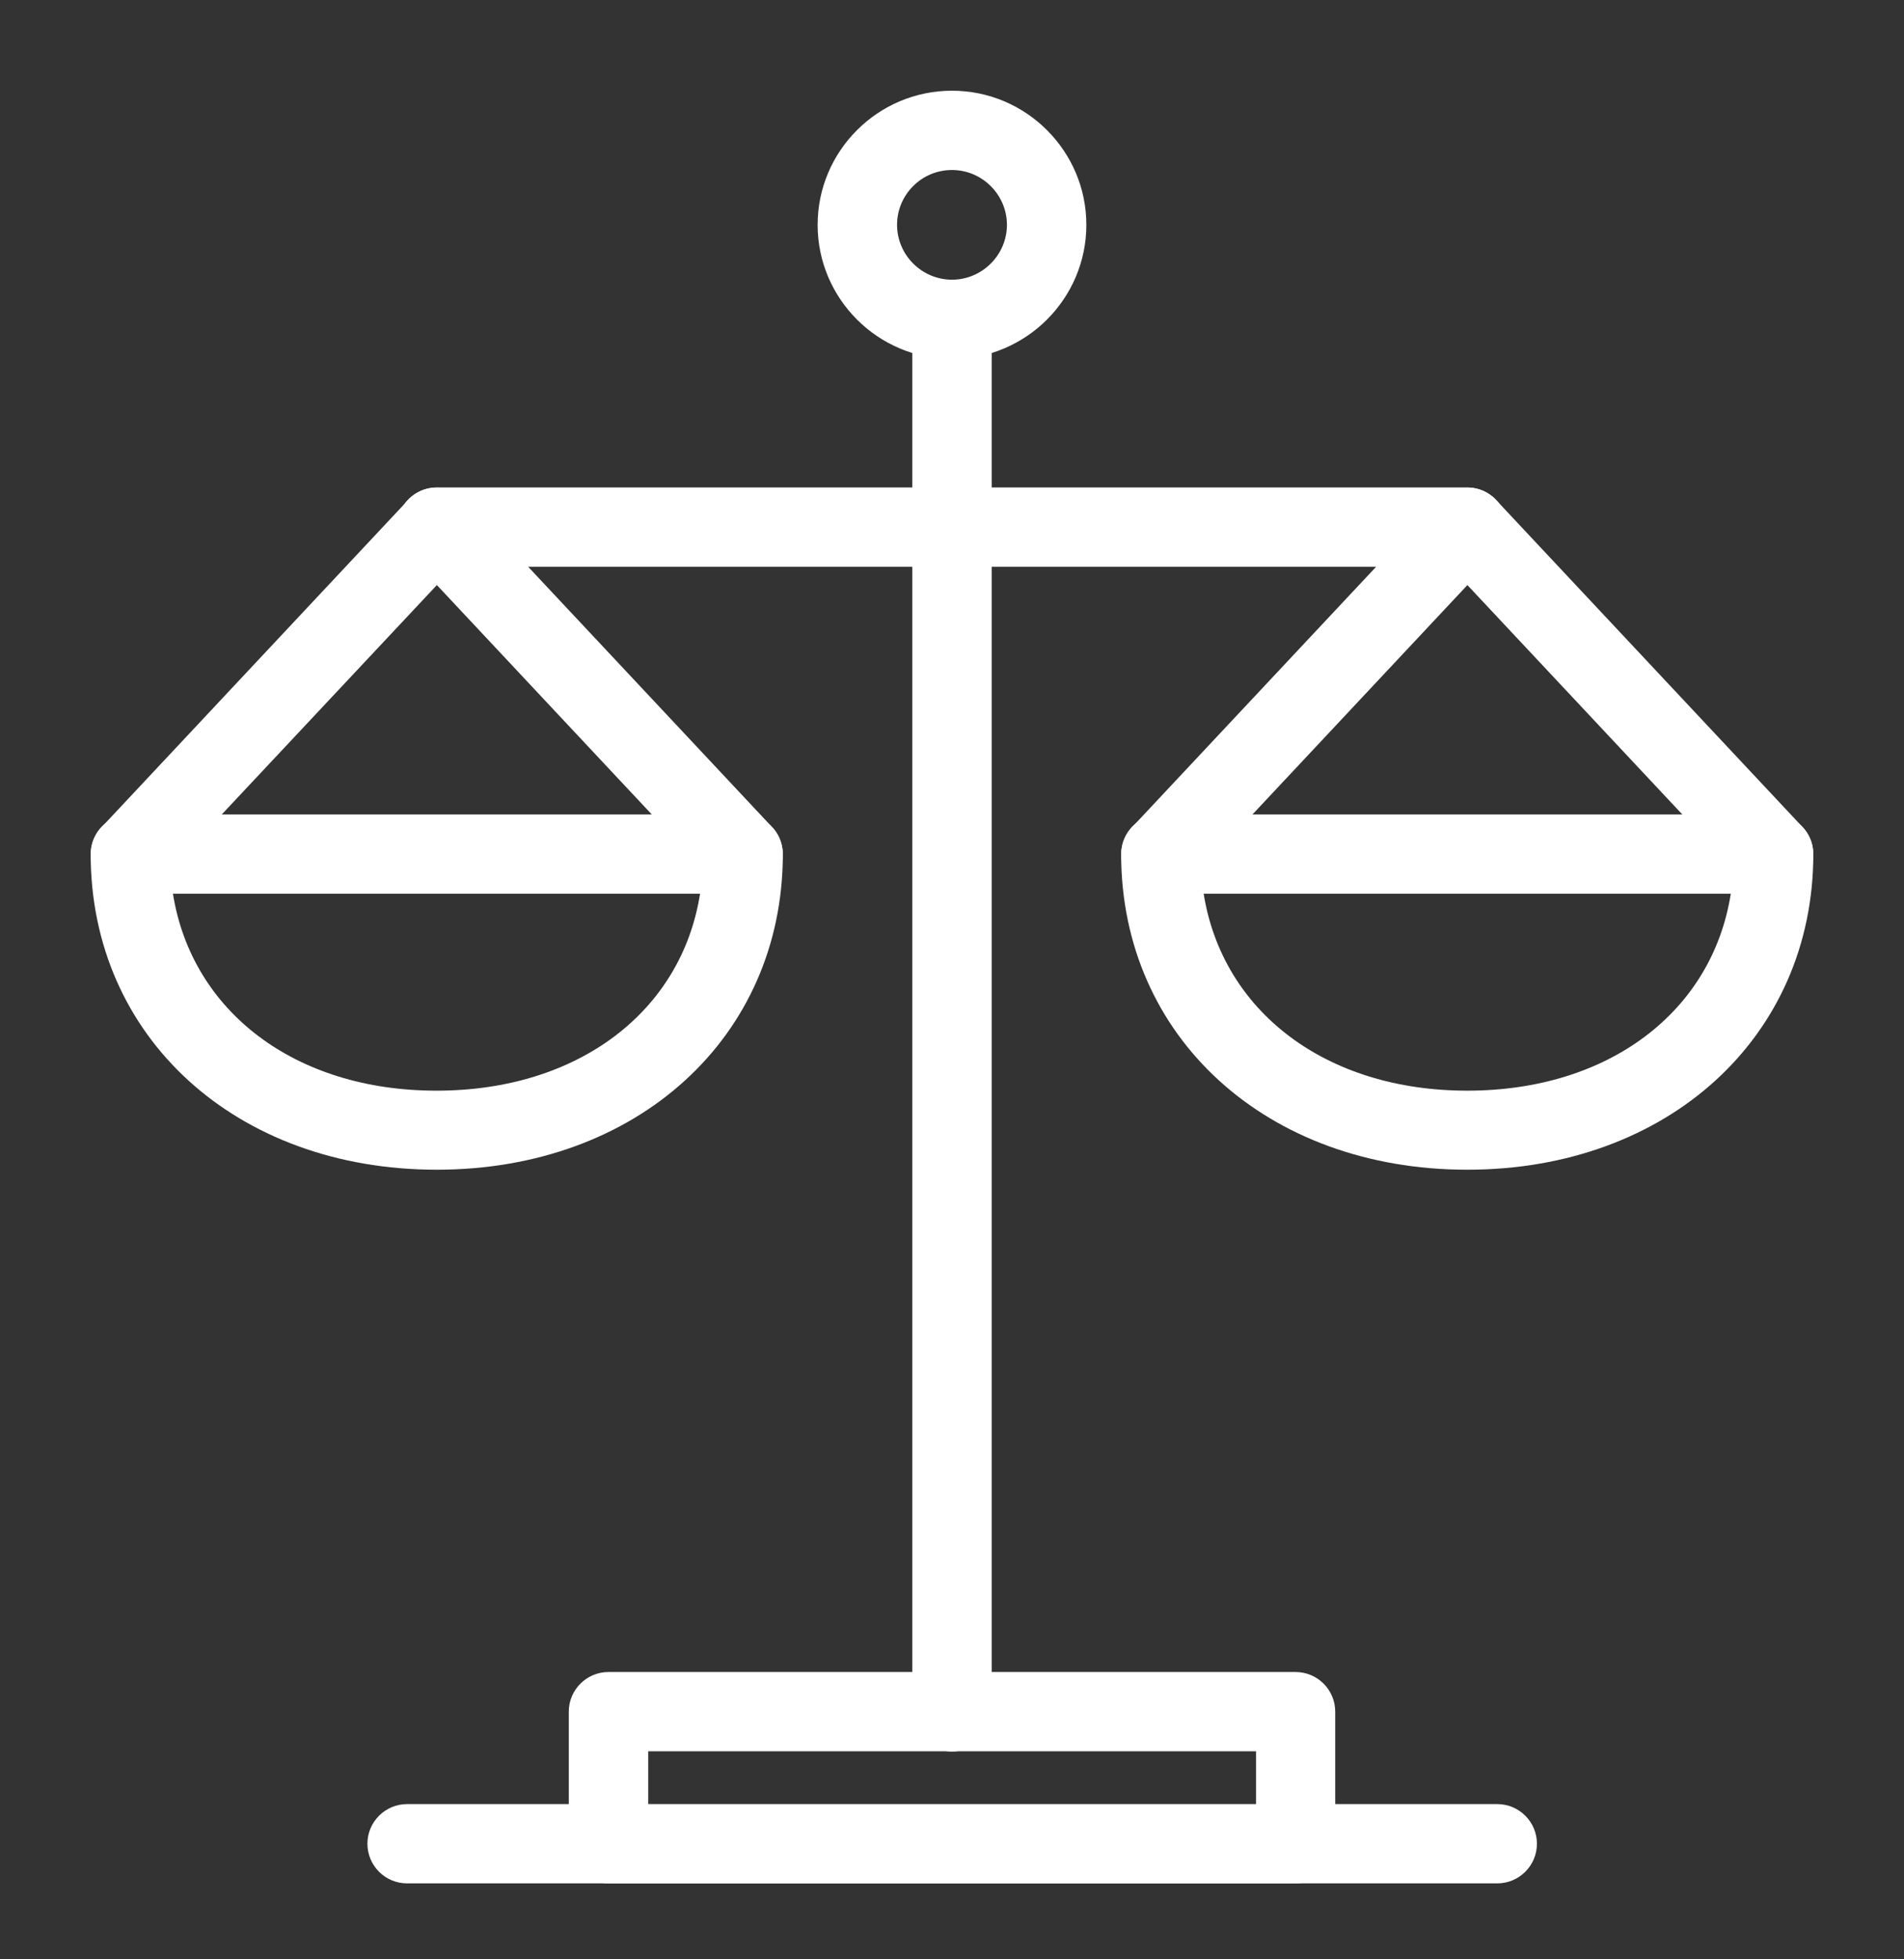
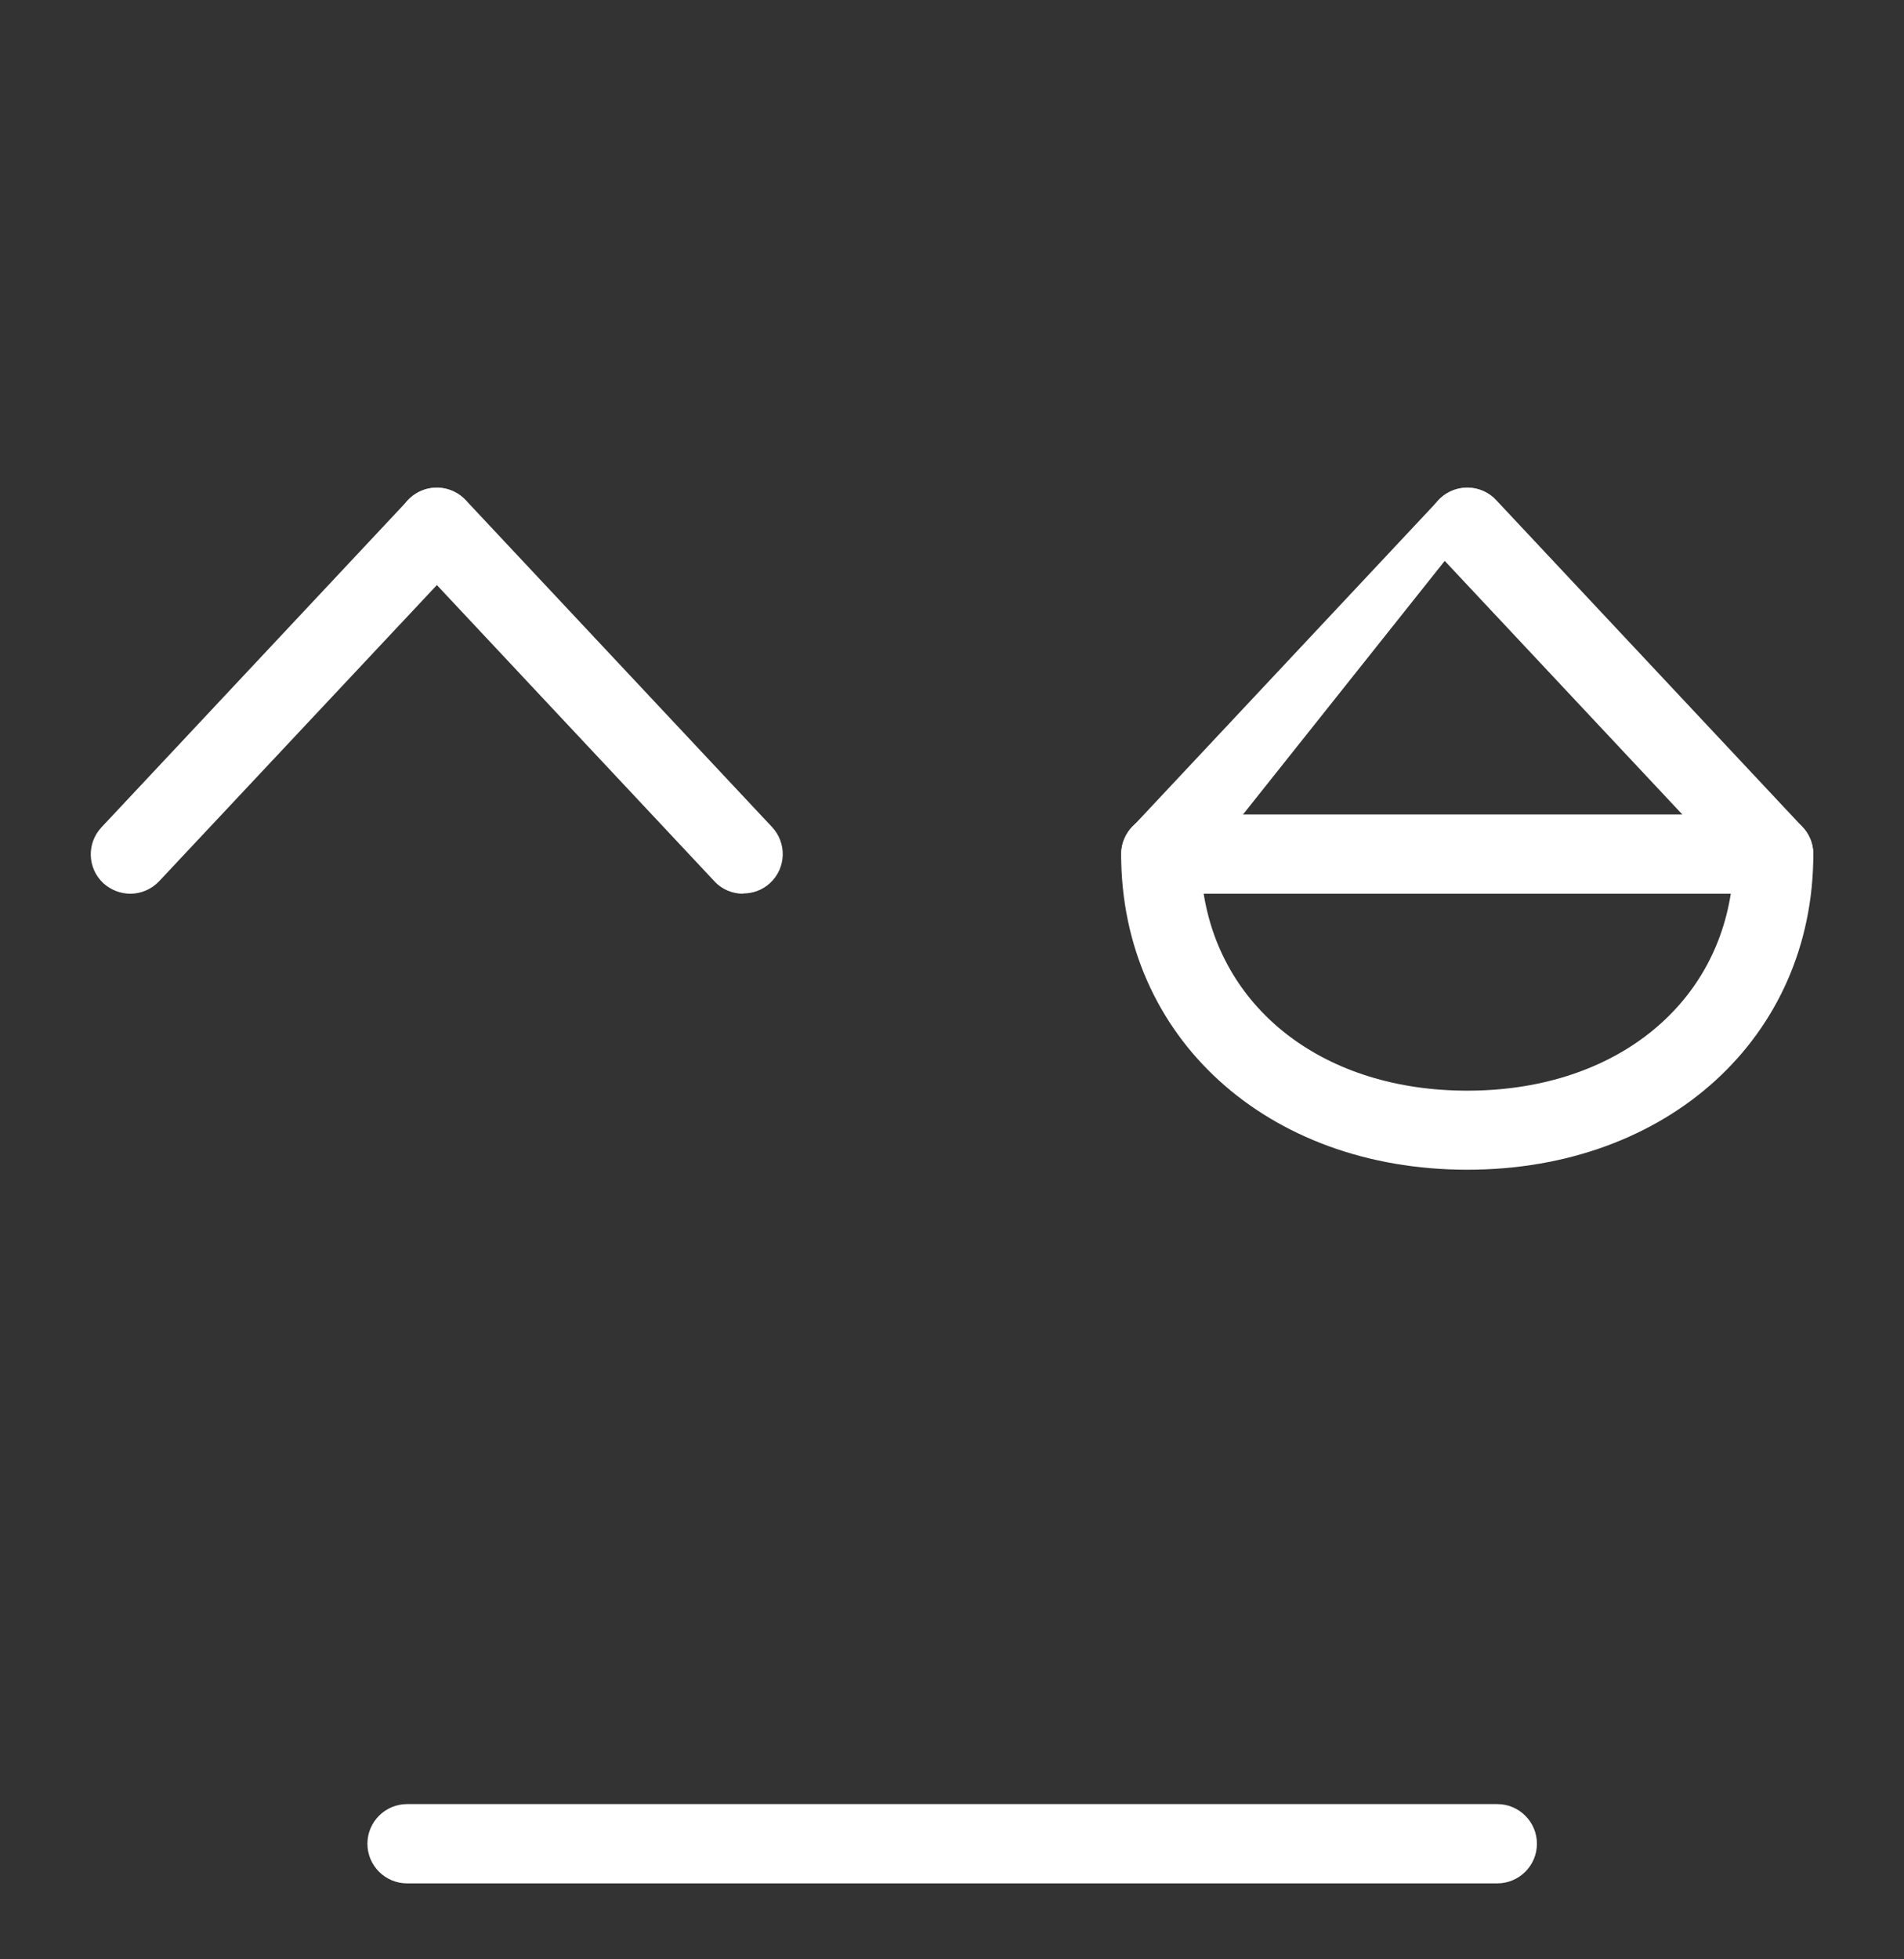
<svg xmlns="http://www.w3.org/2000/svg" width="105" height="108" viewBox="0 0 105 108" fill="none">
  <rect x="0" y="0" width="105" height="108" fill="#333333" stroke="none" />
-   <path d="M52.501 96.548C51.292 96.548 50.31 95.569 50.31 94.363V18.978C50.31 17.772 51.292 16.793 52.501 16.793C53.709 16.793 54.691 17.772 54.691 18.978V94.363C54.691 95.569 53.709 96.548 52.501 96.548Z" fill="white" />
-   <path d="M71.444 103.814H33.557C32.349 103.814 31.367 102.835 31.367 101.629V94.349C31.367 93.142 32.349 92.163 33.557 92.163H71.444C72.653 92.163 73.634 93.142 73.634 94.349V101.629C73.634 102.835 72.653 103.814 71.444 103.814ZM35.748 99.458H69.268V96.534H35.748V99.458Z" fill="white" />
-   <path d="M52.499 19.788C48.418 19.788 45.09 16.467 45.09 12.394C45.09 8.321 48.418 5 52.499 5C56.581 5 59.909 8.321 59.909 12.394C59.909 16.467 56.581 19.788 52.499 19.788ZM52.499 9.371C50.821 9.371 49.47 10.733 49.47 12.394C49.47 14.054 50.835 15.417 52.499 15.417C54.163 15.417 55.529 14.054 55.529 12.394C55.529 10.733 54.163 9.371 52.499 9.371Z" fill="white" />
-   <path d="M24.085 64.476C13.021 64.476 5 57.167 5 47.077C5 45.871 5.981 44.892 7.19 44.892H40.981C42.19 44.892 43.171 45.871 43.171 47.077C43.171 57.153 35.15 64.476 24.085 64.476ZM9.537 49.263C10.575 55.748 16.264 60.119 24.071 60.119C31.879 60.119 37.582 55.762 38.606 49.263H9.537Z" fill="white" />
-   <path d="M80.914 31.24H24.085C22.876 31.24 21.895 30.261 21.895 29.054C21.895 27.848 22.876 26.869 24.085 26.869H80.914C82.123 26.869 83.105 27.848 83.105 29.054C83.105 30.261 82.123 31.24 80.914 31.24Z" fill="white" />
  <path d="M7.19 49.263C6.65 49.263 6.123 49.064 5.697 48.681C4.815 47.858 4.772 46.481 5.597 45.601L22.492 27.578C23.317 26.699 24.697 26.656 25.579 27.479C26.46 28.302 26.503 29.679 25.678 30.559L8.783 48.567C8.356 49.022 7.773 49.263 7.19 49.263Z" fill="white" />
  <path d="M40.982 49.263C40.399 49.263 39.816 49.036 39.389 48.568L22.494 30.545C21.669 29.665 21.712 28.288 22.593 27.465C23.475 26.642 24.854 26.685 25.679 27.564L42.575 45.587C43.4 46.467 43.357 47.844 42.475 48.667C42.048 49.064 41.522 49.249 40.982 49.249V49.263Z" fill="white" />
  <path d="M80.914 64.476C69.849 64.476 61.828 57.153 61.828 47.077C61.828 45.871 62.809 44.892 64.018 44.892H97.809C99.018 44.892 99.999 45.871 99.999 47.077C99.999 57.153 91.978 64.476 80.914 64.476ZM66.379 49.263C67.417 55.748 73.106 60.119 80.914 60.119C88.721 60.119 94.424 55.762 95.448 49.263H66.365H66.379Z" fill="white" />
  <path d="M97.812 49.263C97.229 49.263 96.646 49.036 96.219 48.568L79.324 30.545C78.499 29.665 78.541 28.288 79.423 27.465C80.305 26.642 81.684 26.685 82.509 27.564L99.405 45.587C100.23 46.467 100.187 47.844 99.305 48.667C98.879 49.064 98.352 49.249 97.812 49.249V49.263Z" fill="white" />
-   <path d="M64.02 49.263C63.48 49.263 62.953 49.064 62.527 48.681C61.645 47.858 61.602 46.481 62.427 45.601L79.323 27.578C80.147 26.699 81.527 26.656 82.409 27.479C83.29 28.302 83.333 29.679 82.508 30.559L65.613 48.582C65.186 49.036 64.603 49.277 64.02 49.277V49.263Z" fill="white" />
+   <path d="M64.02 49.263C63.48 49.263 62.953 49.064 62.527 48.681C61.645 47.858 61.602 46.481 62.427 45.601L79.323 27.578C80.147 26.699 81.527 26.656 82.409 27.479L65.613 48.582C65.186 49.036 64.603 49.277 64.02 49.277V49.263Z" fill="white" />
  <path d="M82.553 103.814H22.452C21.243 103.814 20.262 102.835 20.262 101.629C20.262 100.423 21.243 99.443 22.452 99.443H82.567C83.776 99.443 84.757 100.423 84.757 101.629C84.757 102.835 83.776 103.814 82.567 103.814H82.553Z" fill="white" />
</svg>